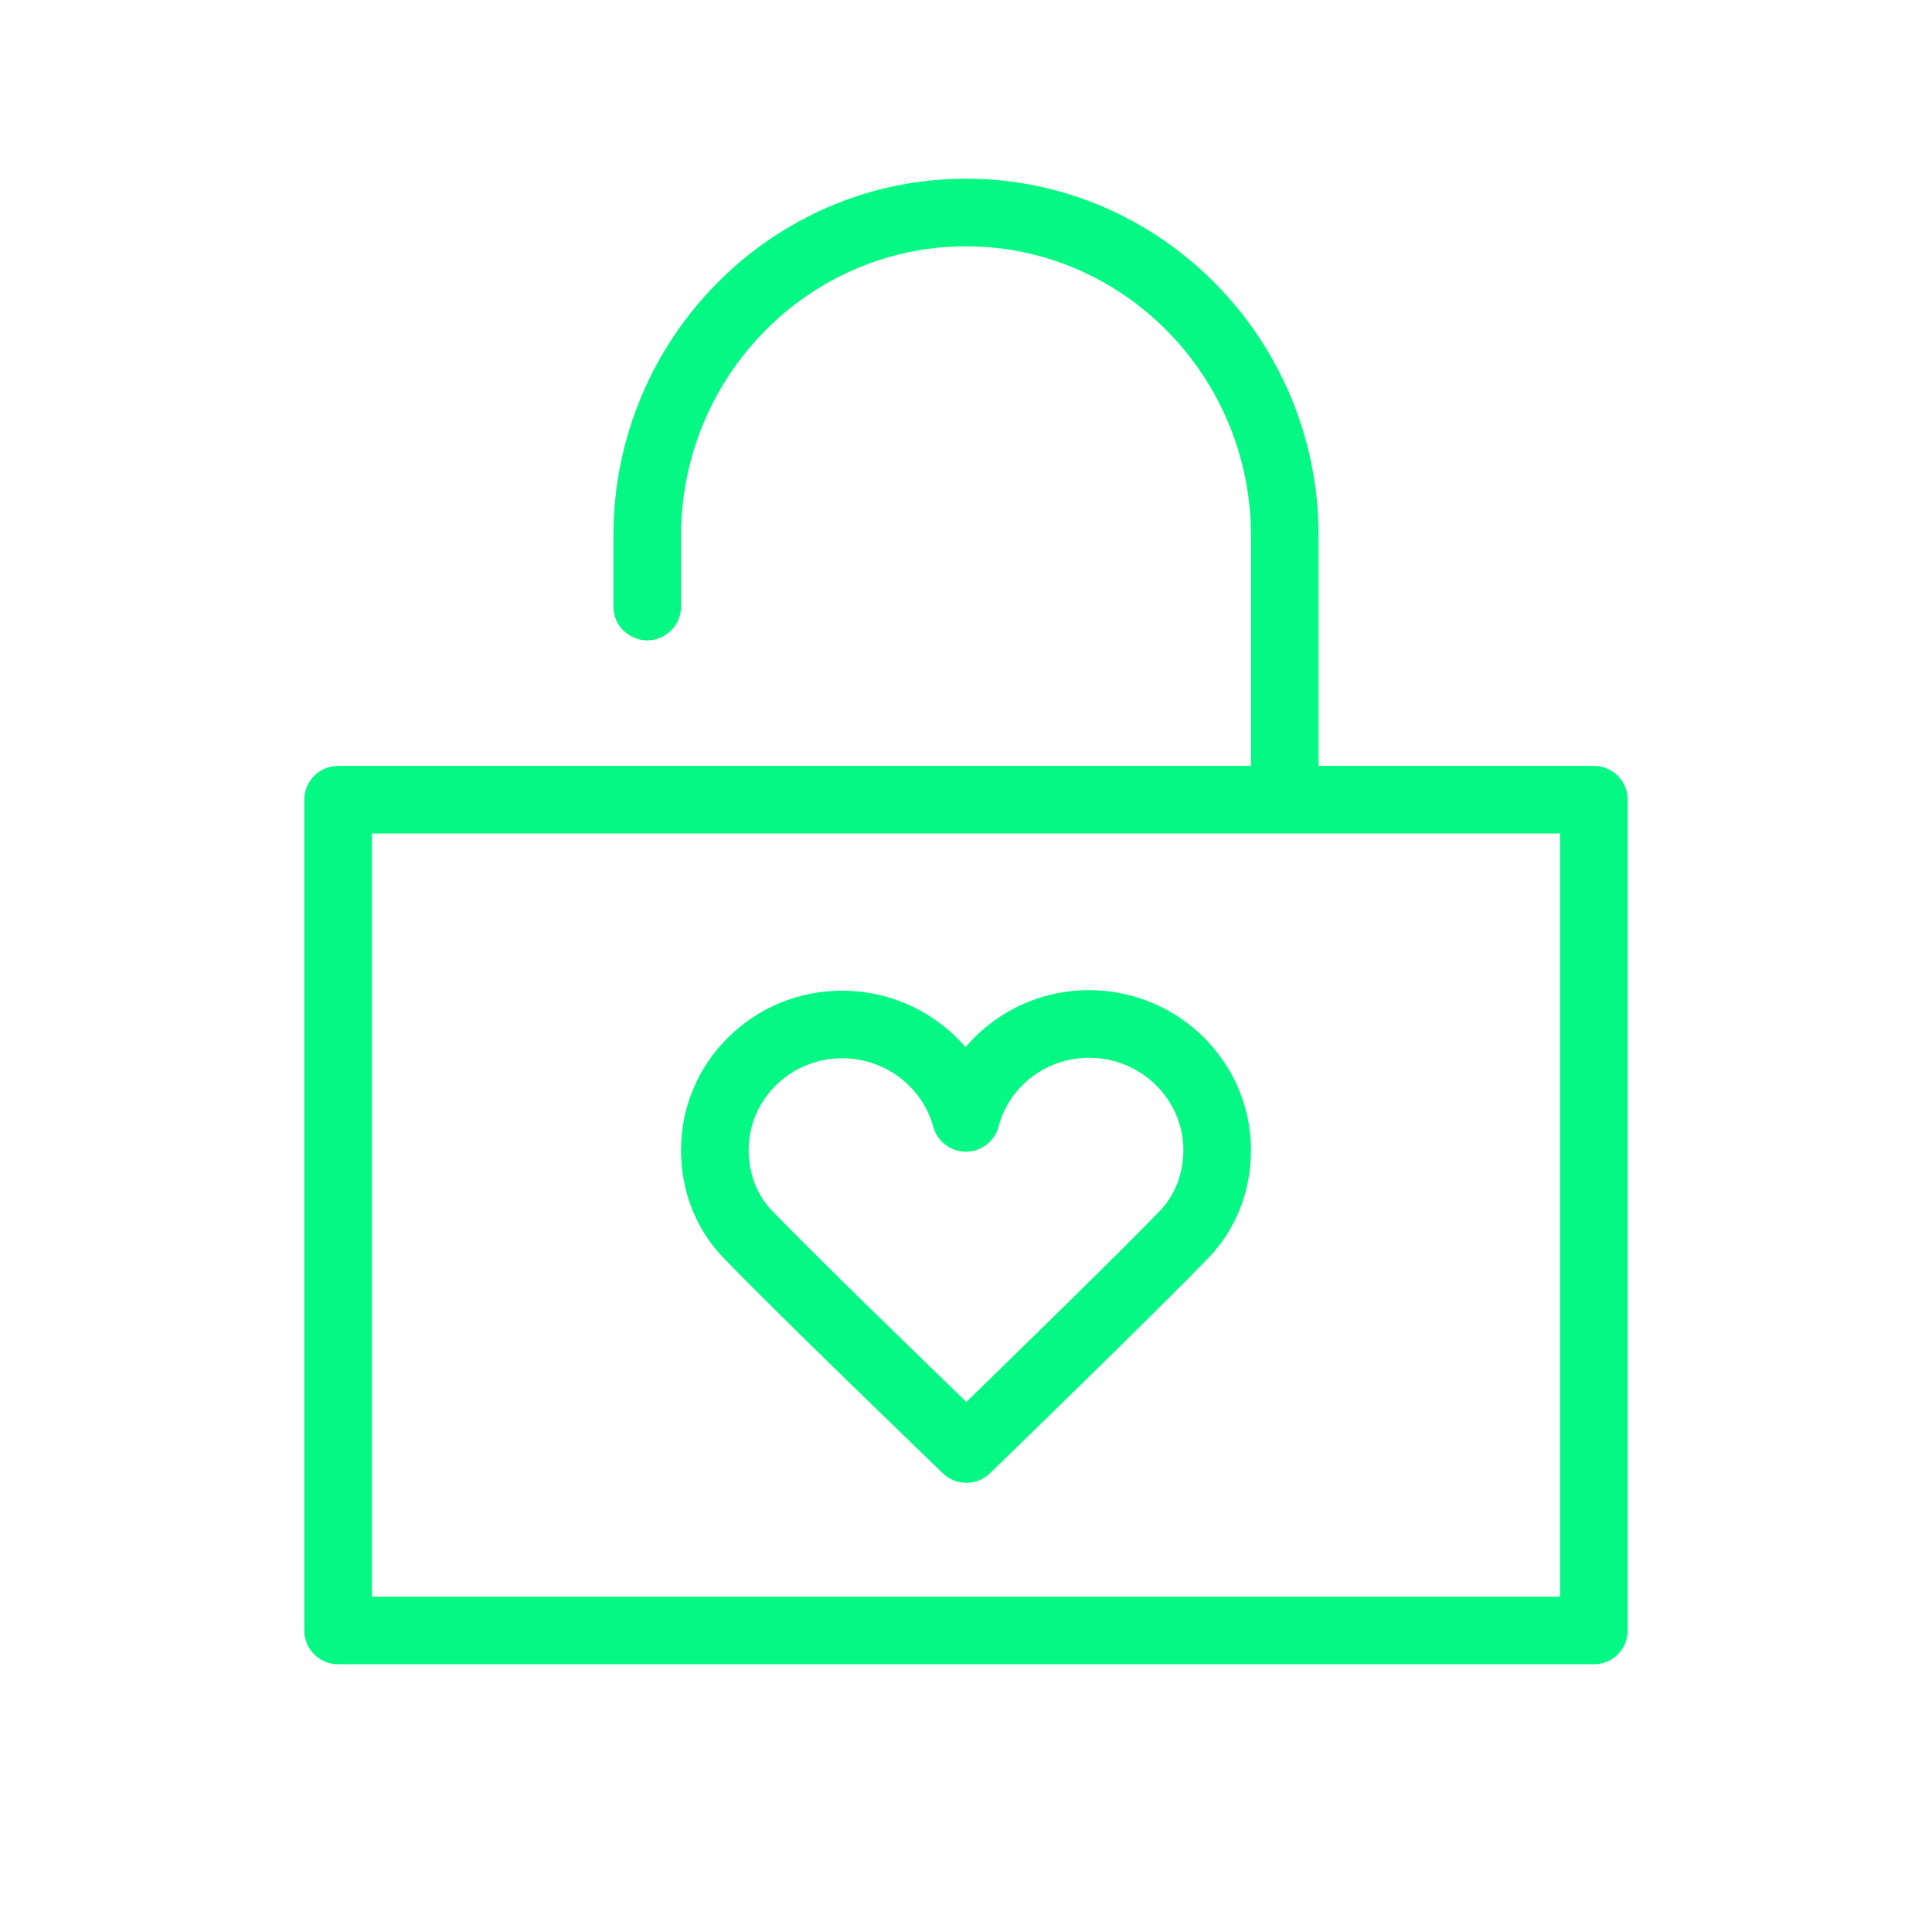
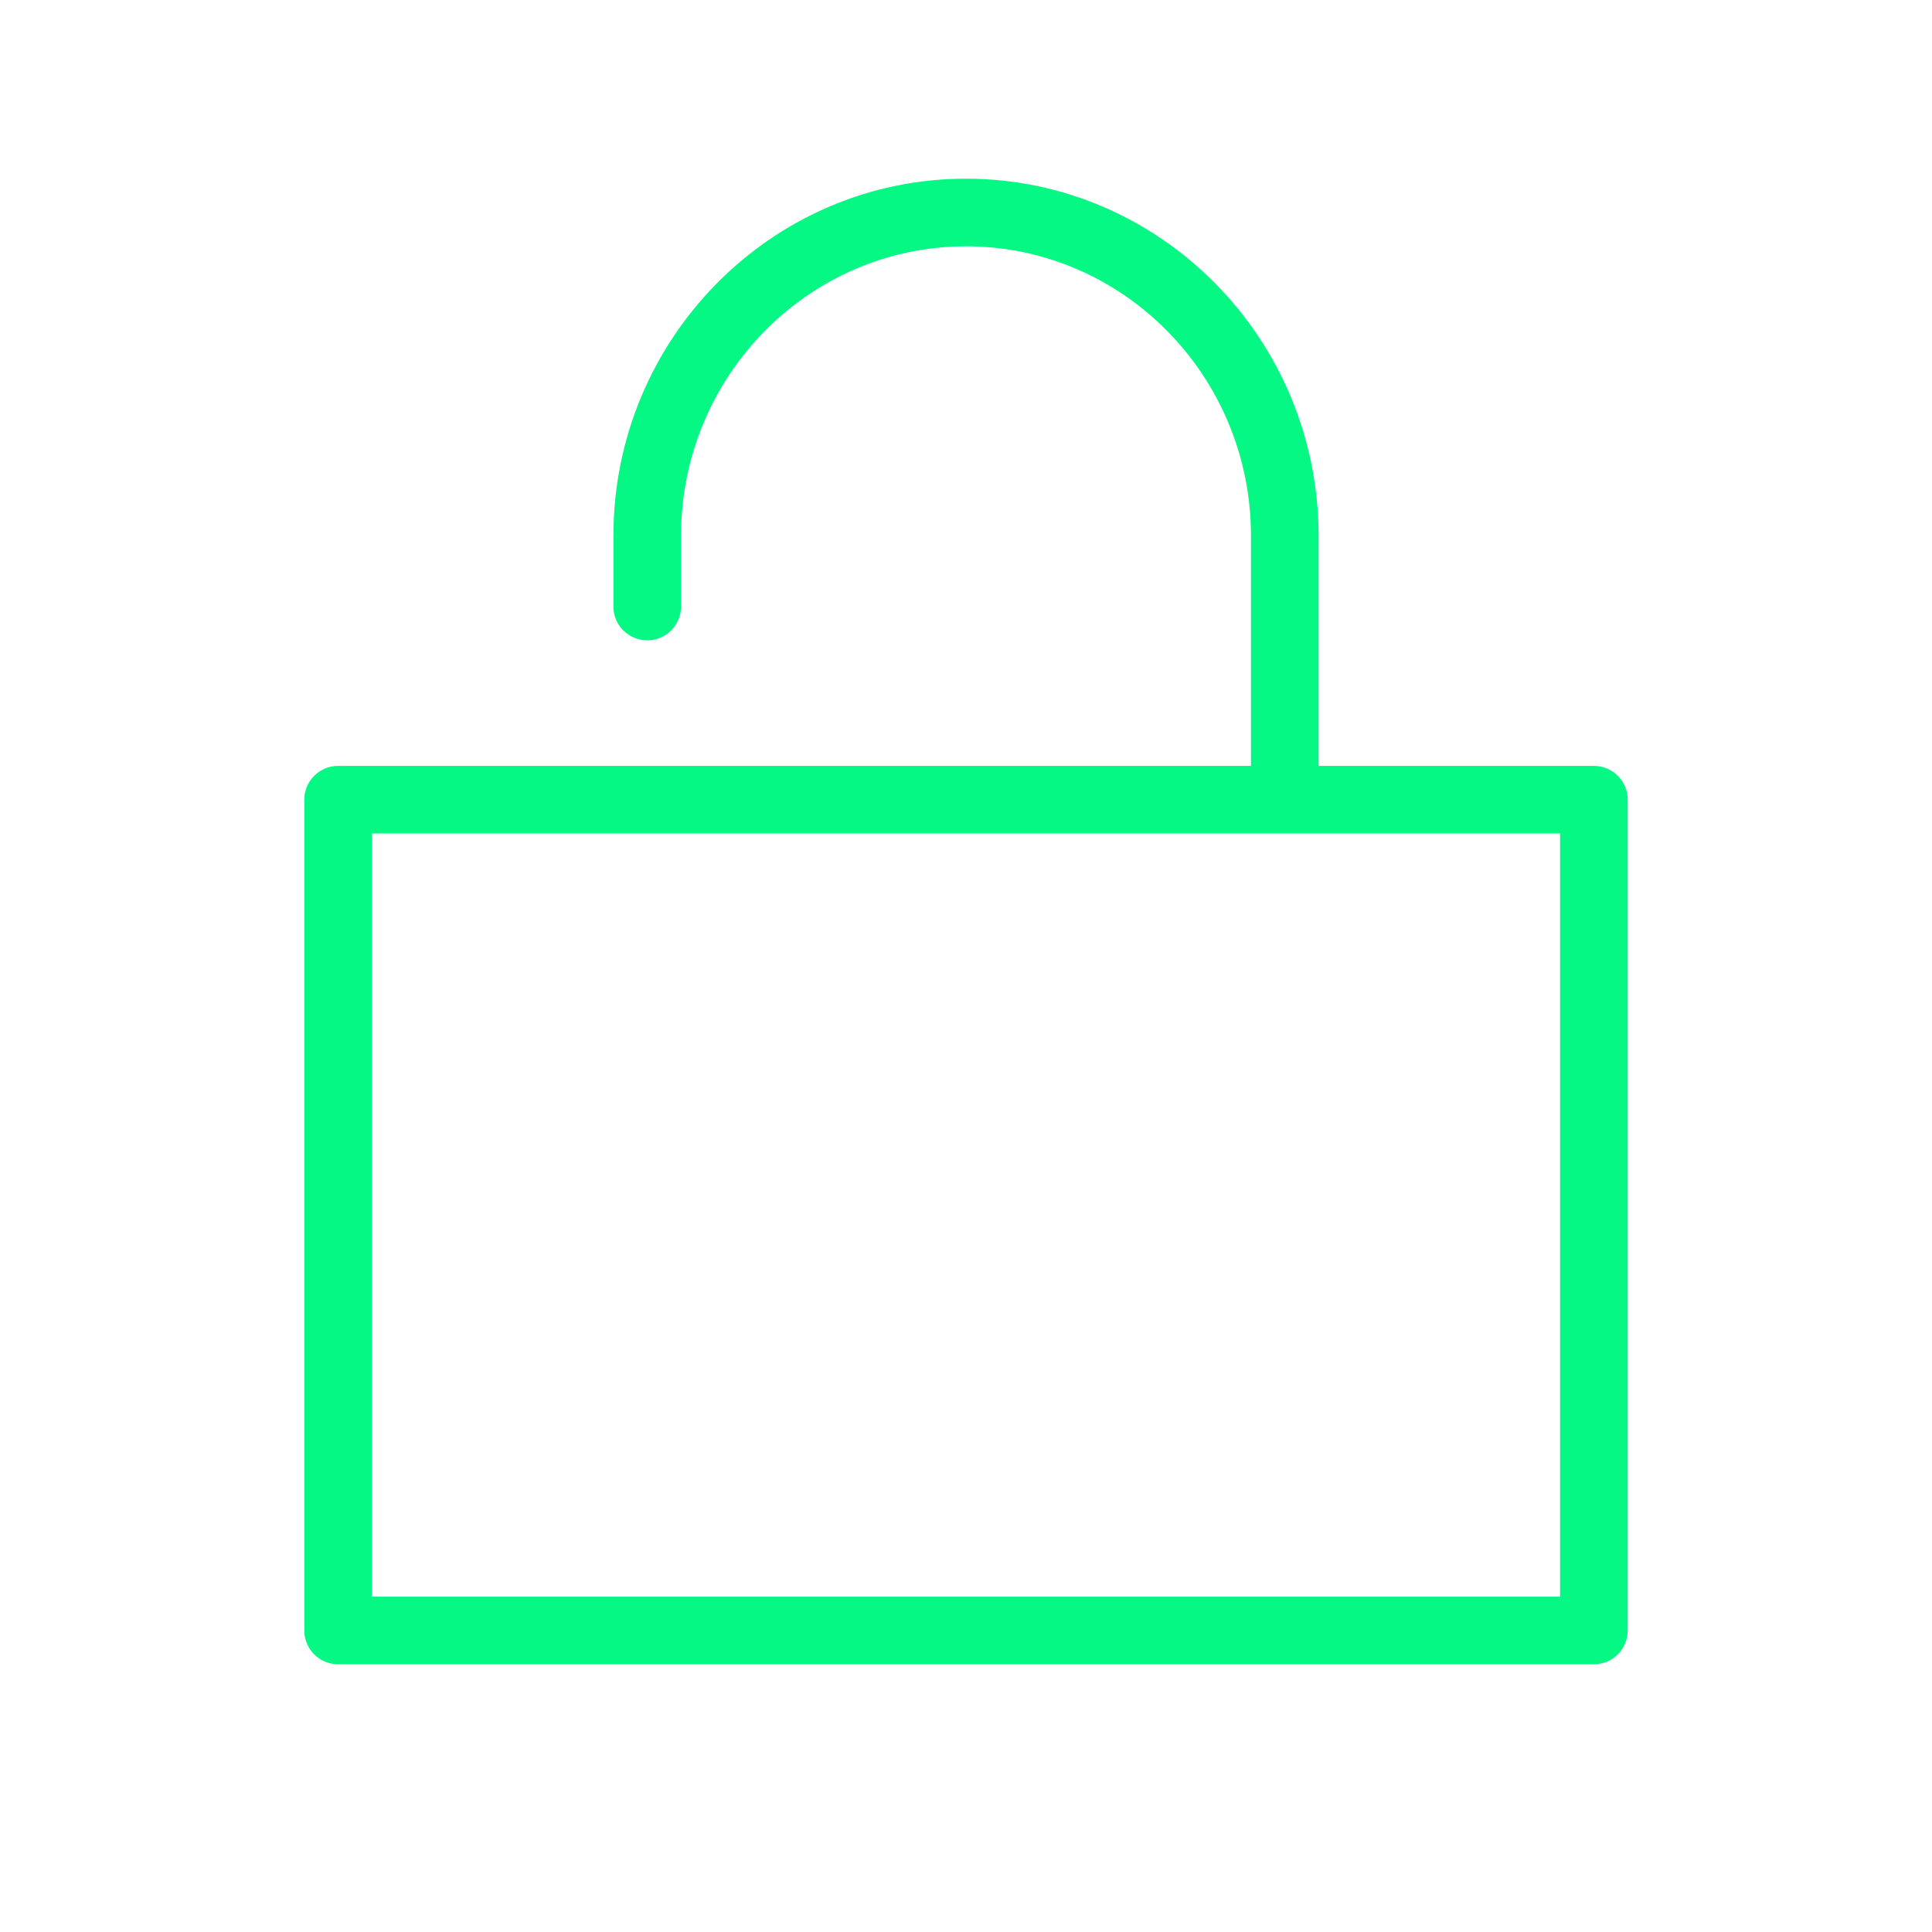
<svg xmlns="http://www.w3.org/2000/svg" viewBox="0 0 100.00 100.00" data-guides="{&quot;vertical&quot;:[],&quot;horizontal&quot;:[]}">
  <defs />
  <path fill="#04f883" stroke="#04f883" fill-opacity="1" stroke-width="0.5" stroke-opacity="1" color="rgb(51, 51, 51)" fill-rule="evenodd" id="tSvg152e245737c" title="Path 193" d="M82.5 39.892C77.667 39.892 72.833 39.892 68 39.892C68 35.838 68 31.784 68 27.73C68 17.677 59.925 9.499 50 9.499C40.075 9.499 32 17.677 32 27.73C32 28.951 32 30.171 32 31.392C32 32.547 33.25 33.268 34.25 32.691C34.714 32.423 35 31.928 35 31.392C35 30.171 35 28.951 35 27.73C35 19.332 41.729 12.499 50 12.499C58.271 12.499 65 19.332 65 27.73C65 31.784 65 35.838 65 39.892C49.167 39.892 33.333 39.892 17.5 39.892C16.672 39.892 16 40.564 16 41.392C16 55.725 16 70.059 16 84.392C16 85.22 16.672 85.892 17.5 85.892C39.167 85.892 60.833 85.892 82.5 85.892C83.328 85.892 84 85.22 84 84.392C84 70.059 84 55.725 84 41.392C84 40.564 83.328 39.892 82.5 39.892ZM81 82.892C60.333 82.892 39.667 82.892 19 82.892C19 69.559 19 56.225 19 42.892C39.667 42.892 60.333 42.892 81 42.892C81 56.225 81 69.559 81 82.892Z" />
-   <path fill="#04f883" stroke="#04f883" fill-opacity="1" stroke-width="0.5" stroke-opacity="1" color="rgb(51, 51, 51)" fill-rule="evenodd" id="tSvga08a30c4db" title="Path 194" d="M56.38 51.5C56.376 51.5 56.373 51.5 56.369 51.5C53.877 51.496 51.521 52.637 49.978 54.594C48.43 52.659 46.087 51.531 43.608 51.528C43.603 51.528 43.599 51.528 43.594 51.528C41.435 51.519 39.362 52.374 37.837 53.903C36.335 55.393 35.493 57.423 35.5 59.539C35.502 61.593 36.251 63.502 37.609 64.913C40.346 67.763 48.628 75.743 48.979 76.081C49.561 76.644 50.484 76.642 51.064 76.078C51.413 75.74 59.637 67.765 62.371 64.932C63.746 63.505 64.501 61.584 64.499 59.525C64.494 55.104 60.852 51.505 56.38 51.5ZM60.213 62.849C58.084 65.054 52.376 70.62 50.018 72.912C47.647 70.62 41.902 65.05 39.773 62.833C38.954 61.981 38.502 60.811 38.501 59.534C38.498 58.216 39.023 56.951 39.959 56.023C40.923 55.059 42.233 54.52 43.596 54.527C43.599 54.527 43.602 54.527 43.605 54.527C45.914 54.53 47.947 56.063 48.547 58.256C48.725 58.908 49.318 59.36 49.994 59.36C49.996 59.36 49.999 59.36 50.001 59.36C50.679 59.357 51.271 58.899 51.444 58.243C52.026 56.038 54.05 54.5 56.371 54.5C56.373 54.5 56.375 54.5 56.377 54.5C59.199 54.503 61.497 56.759 61.501 59.527C61.501 60.806 61.044 61.985 60.213 62.849Z" />
</svg>